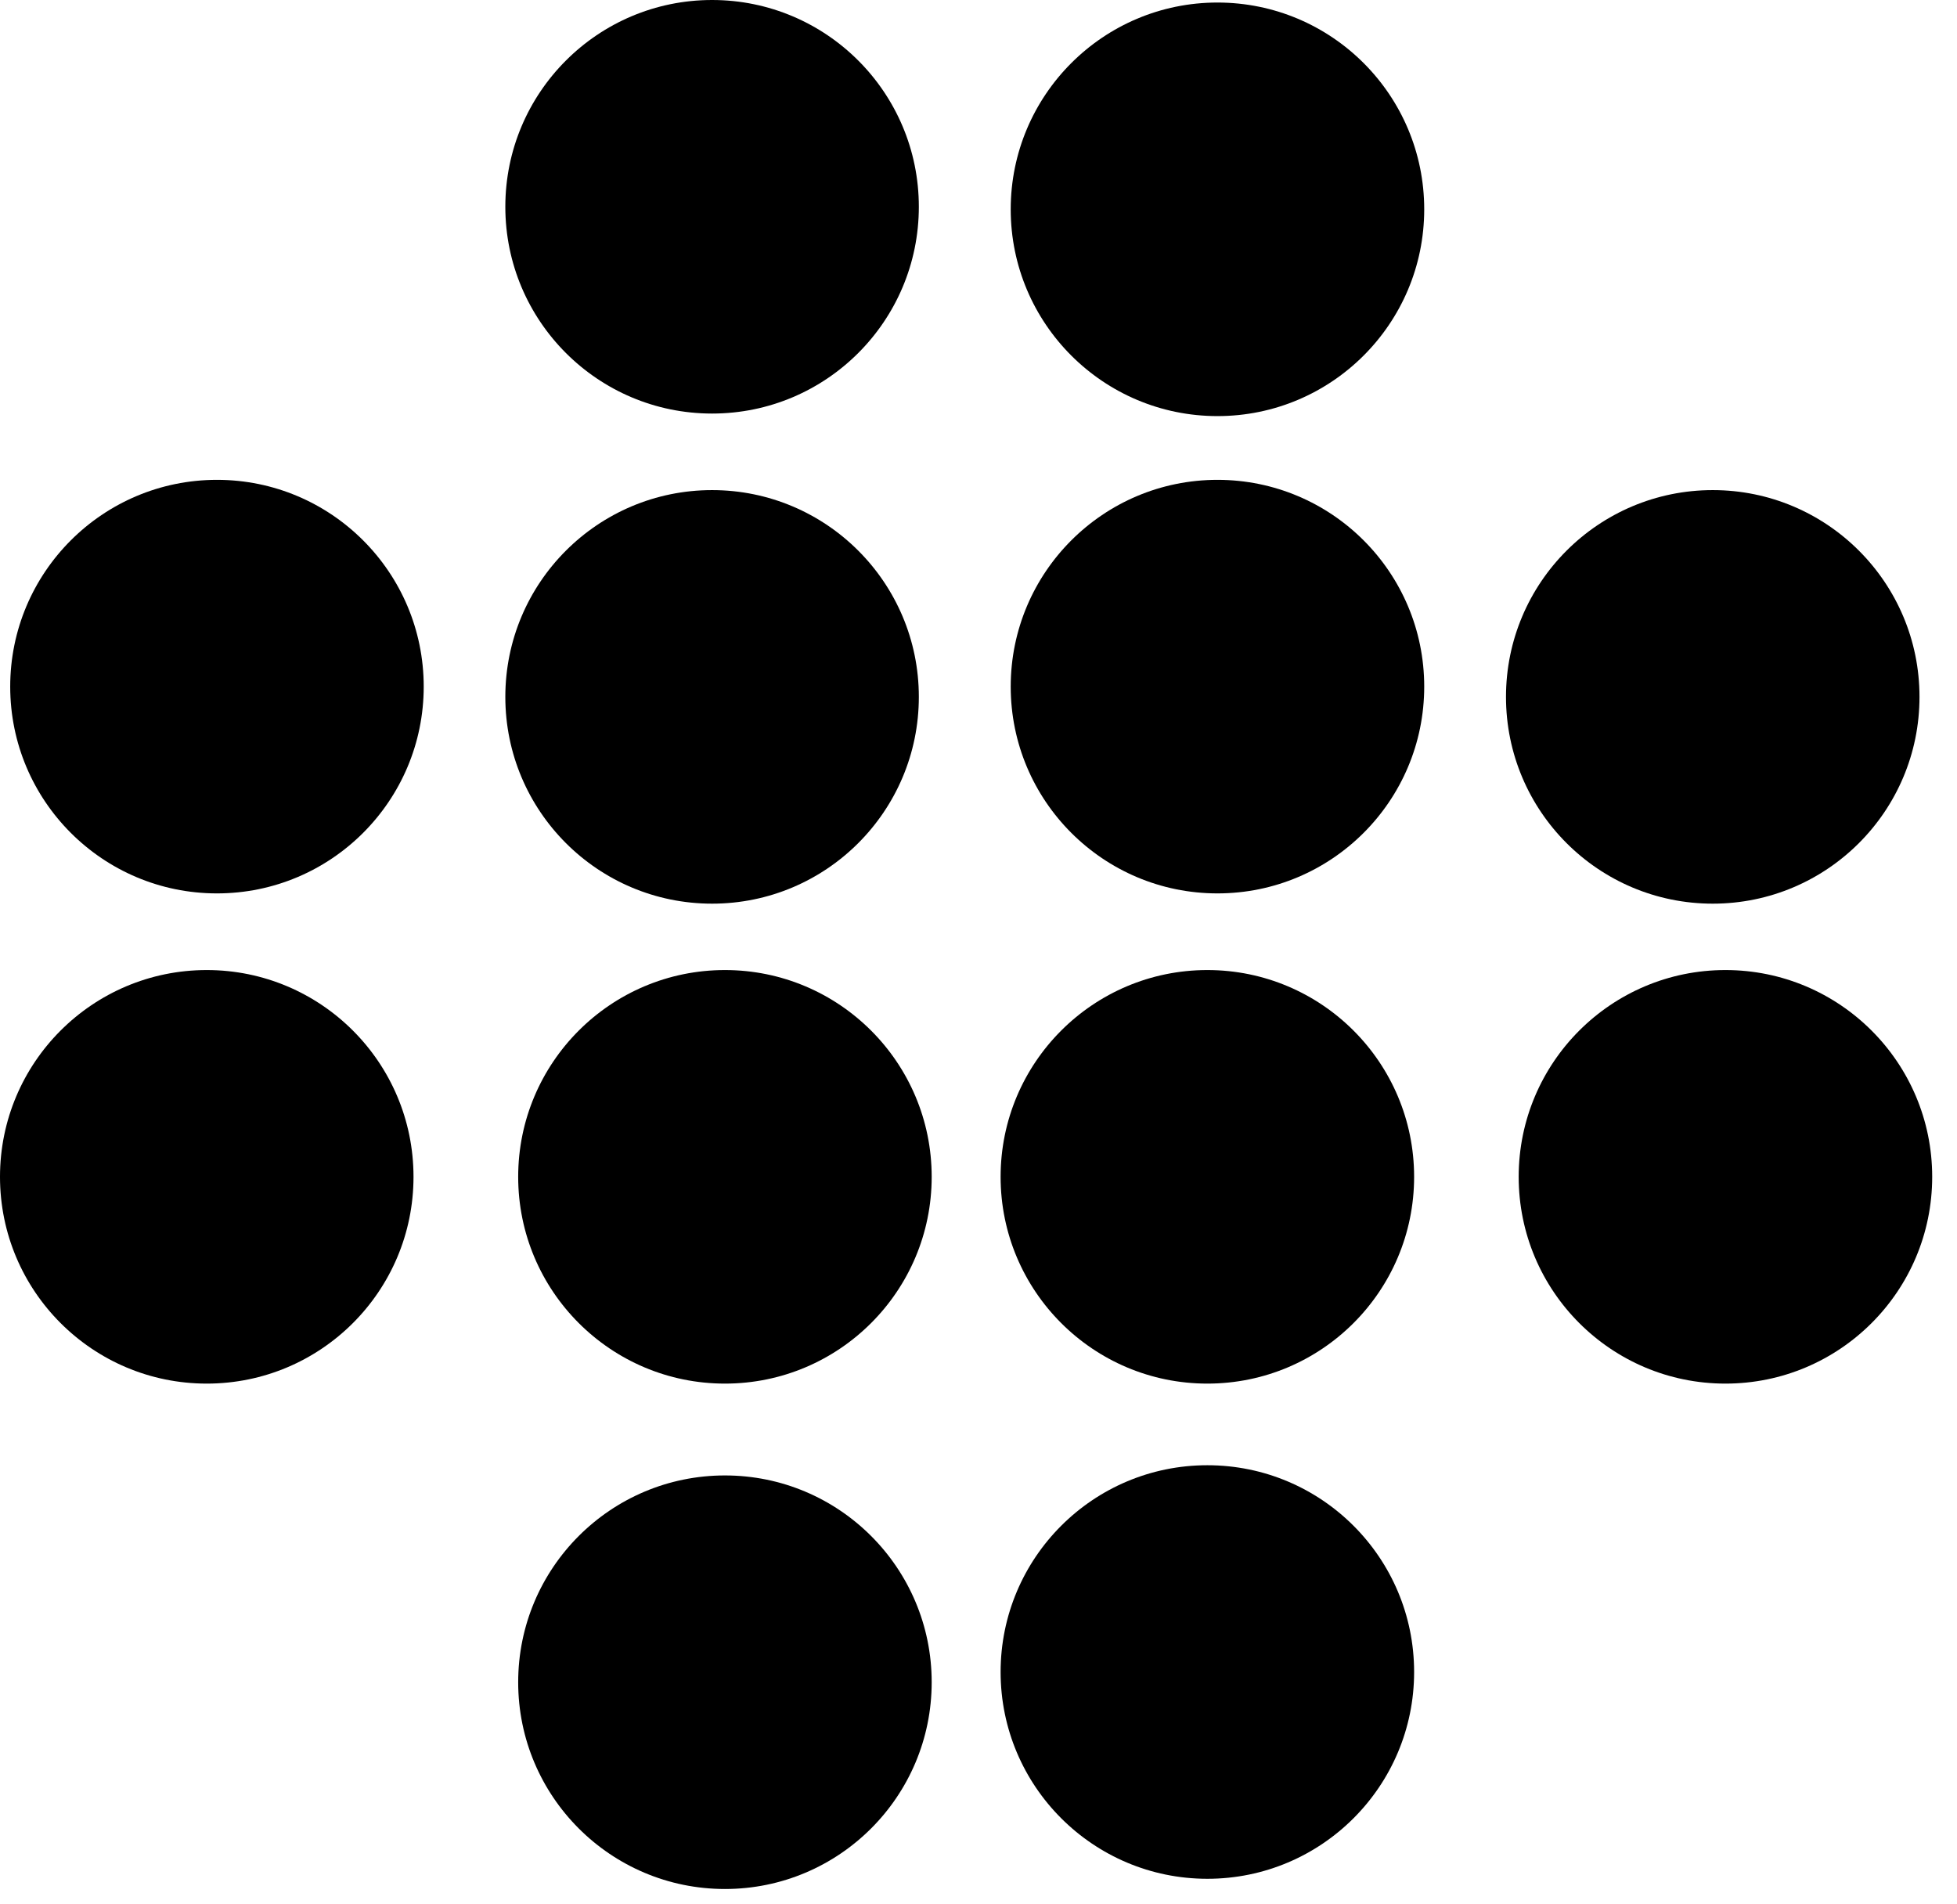
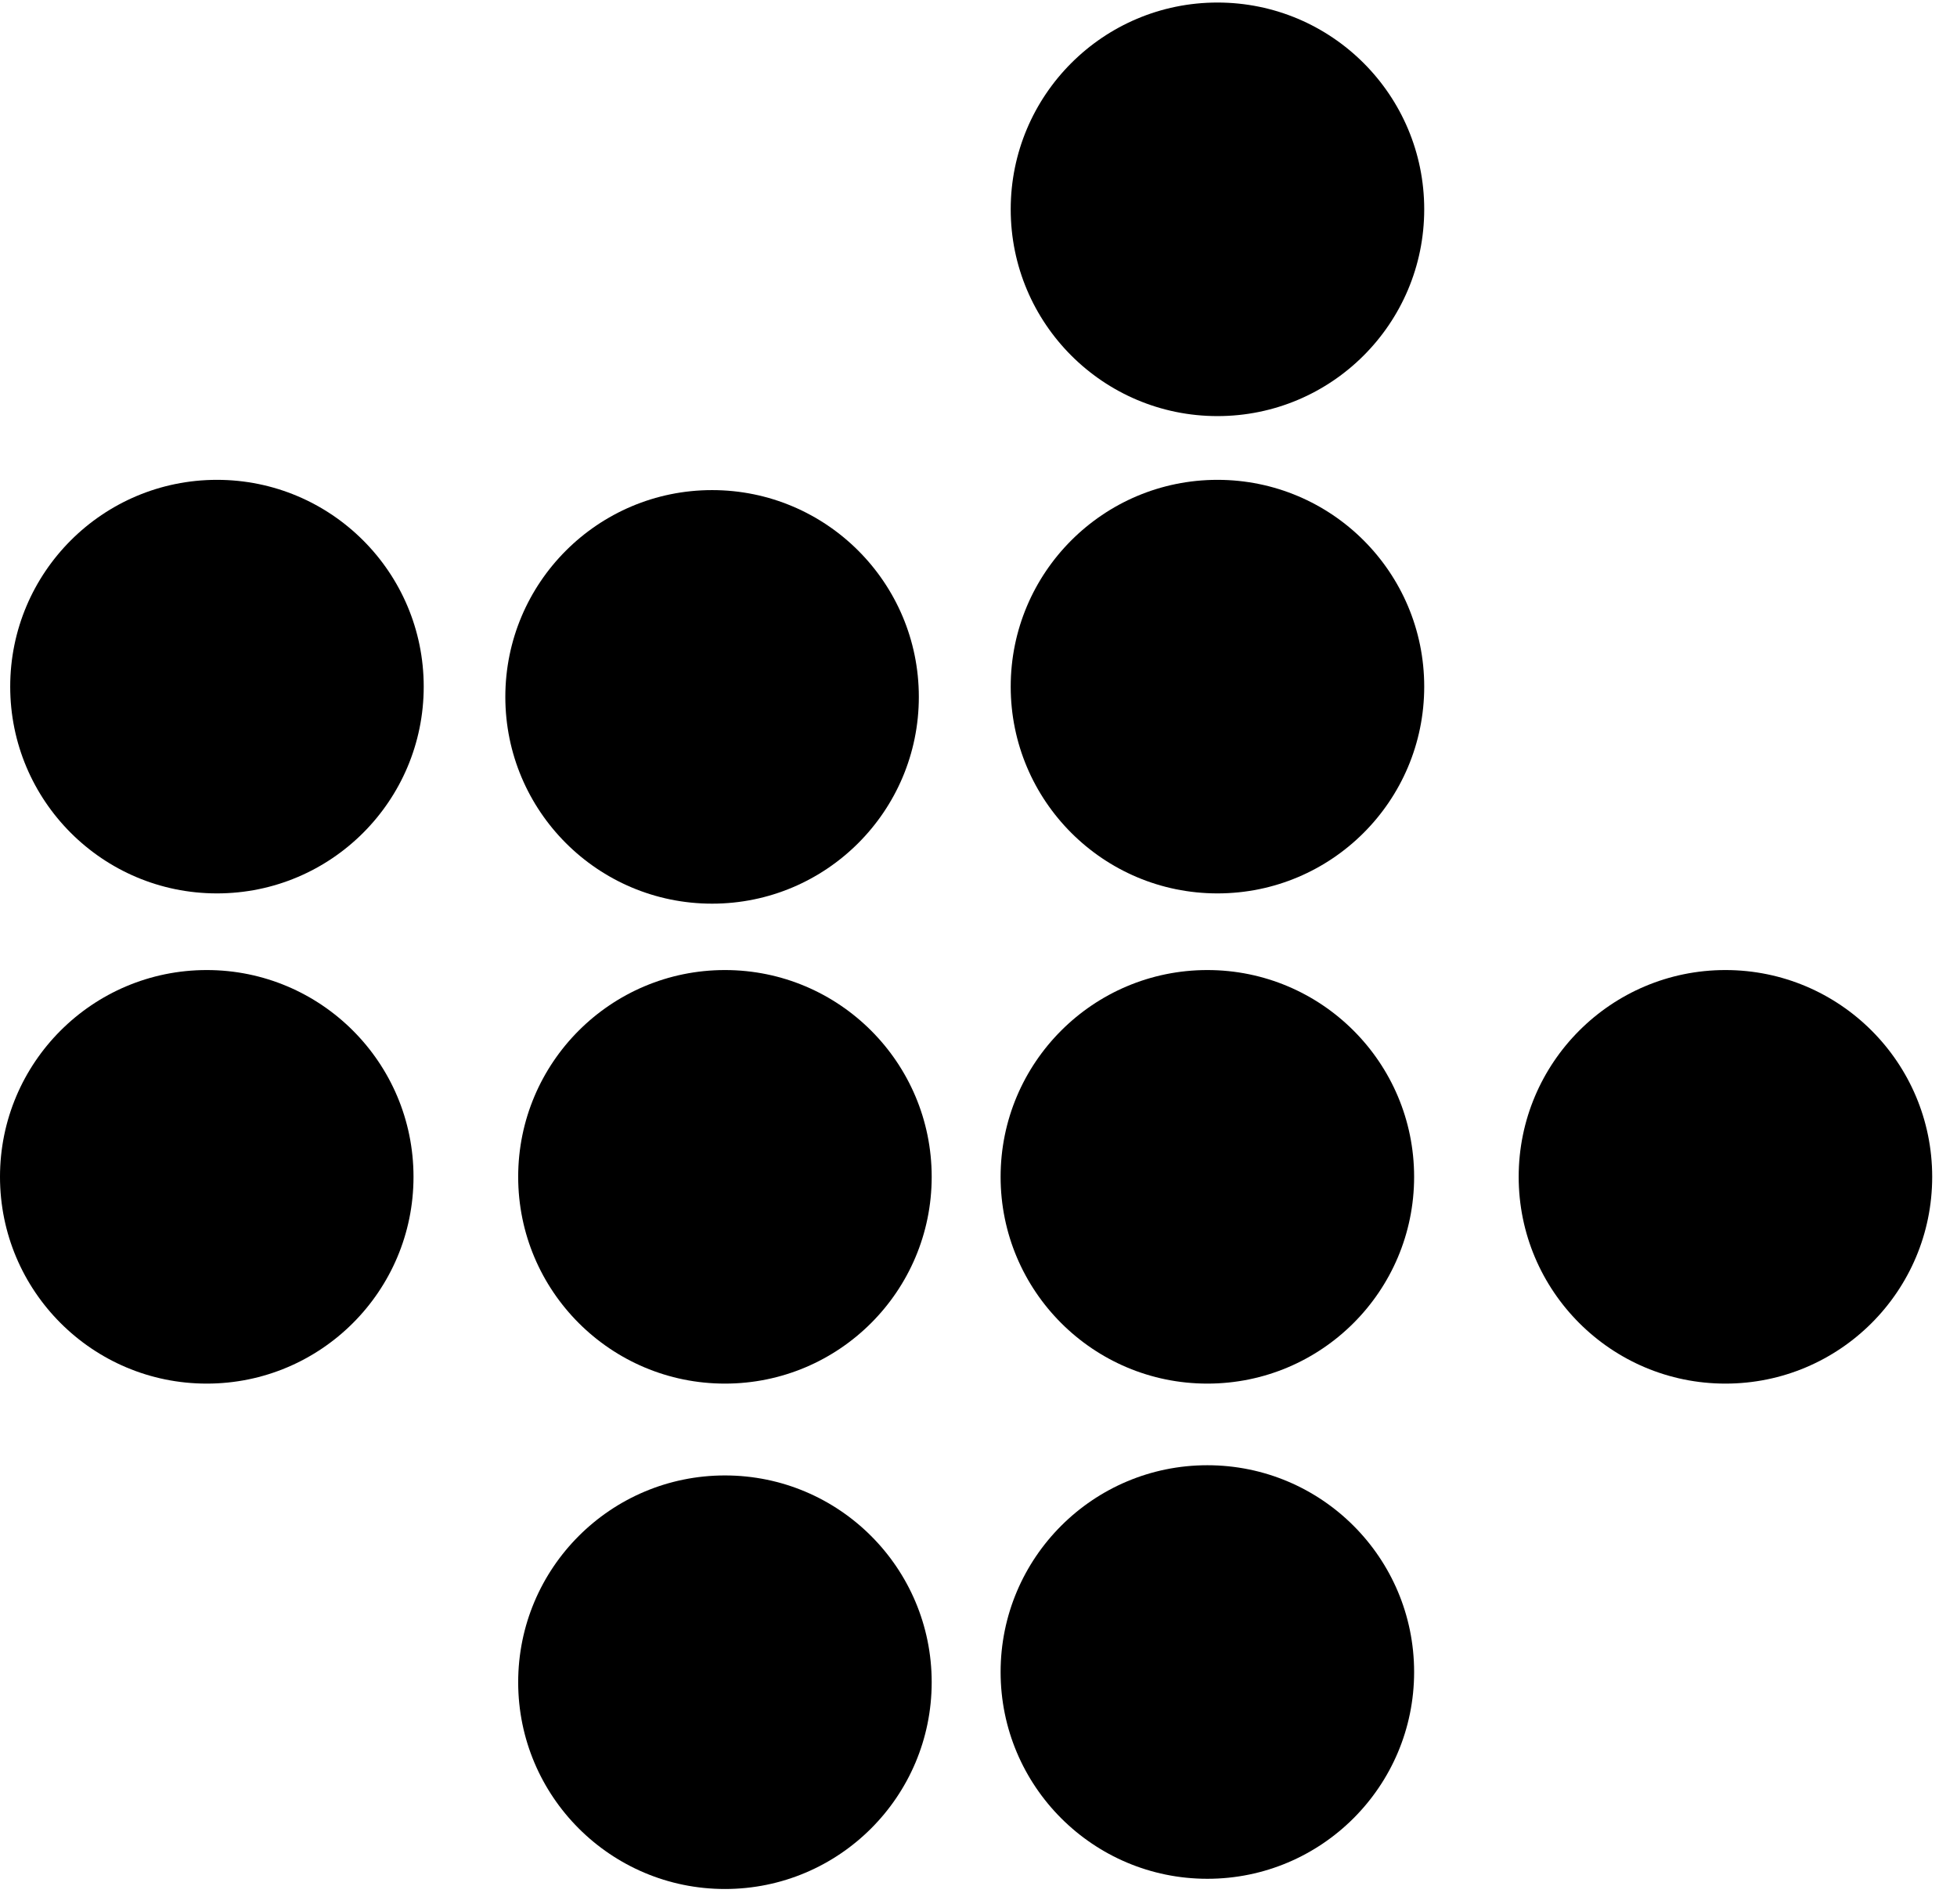
<svg xmlns="http://www.w3.org/2000/svg" width="37" height="36" viewBox="0 0 37 36" fill="none">
-   <circle cx="13.463" cy="3.909" r="3.909" fill="black" />
  <circle cx="13.463" cy="13.174" r="3.909" fill="black" />
  <circle cx="4.102" cy="12.98" r="3.909" fill="black" />
  <circle cx="3.909" cy="22.247" r="3.909" fill="black" />
  <circle cx="13.706" cy="22.247" r="3.909" fill="black" />
-   <circle cx="32.382" cy="13.174" r="3.909" fill="black" />
  <circle cx="23.018" cy="12.98" r="3.909" fill="black" />
  <circle cx="23.018" cy="3.957" r="3.909" fill="black" />
  <circle cx="22.827" cy="22.247" r="3.909" fill="black" />
  <circle cx="22.827" cy="31.608" r="3.909" fill="black" />
  <circle cx="32.622" cy="22.247" r="3.909" fill="black" />
  <circle cx="13.706" cy="31.801" r="3.909" fill="black" />
</svg>